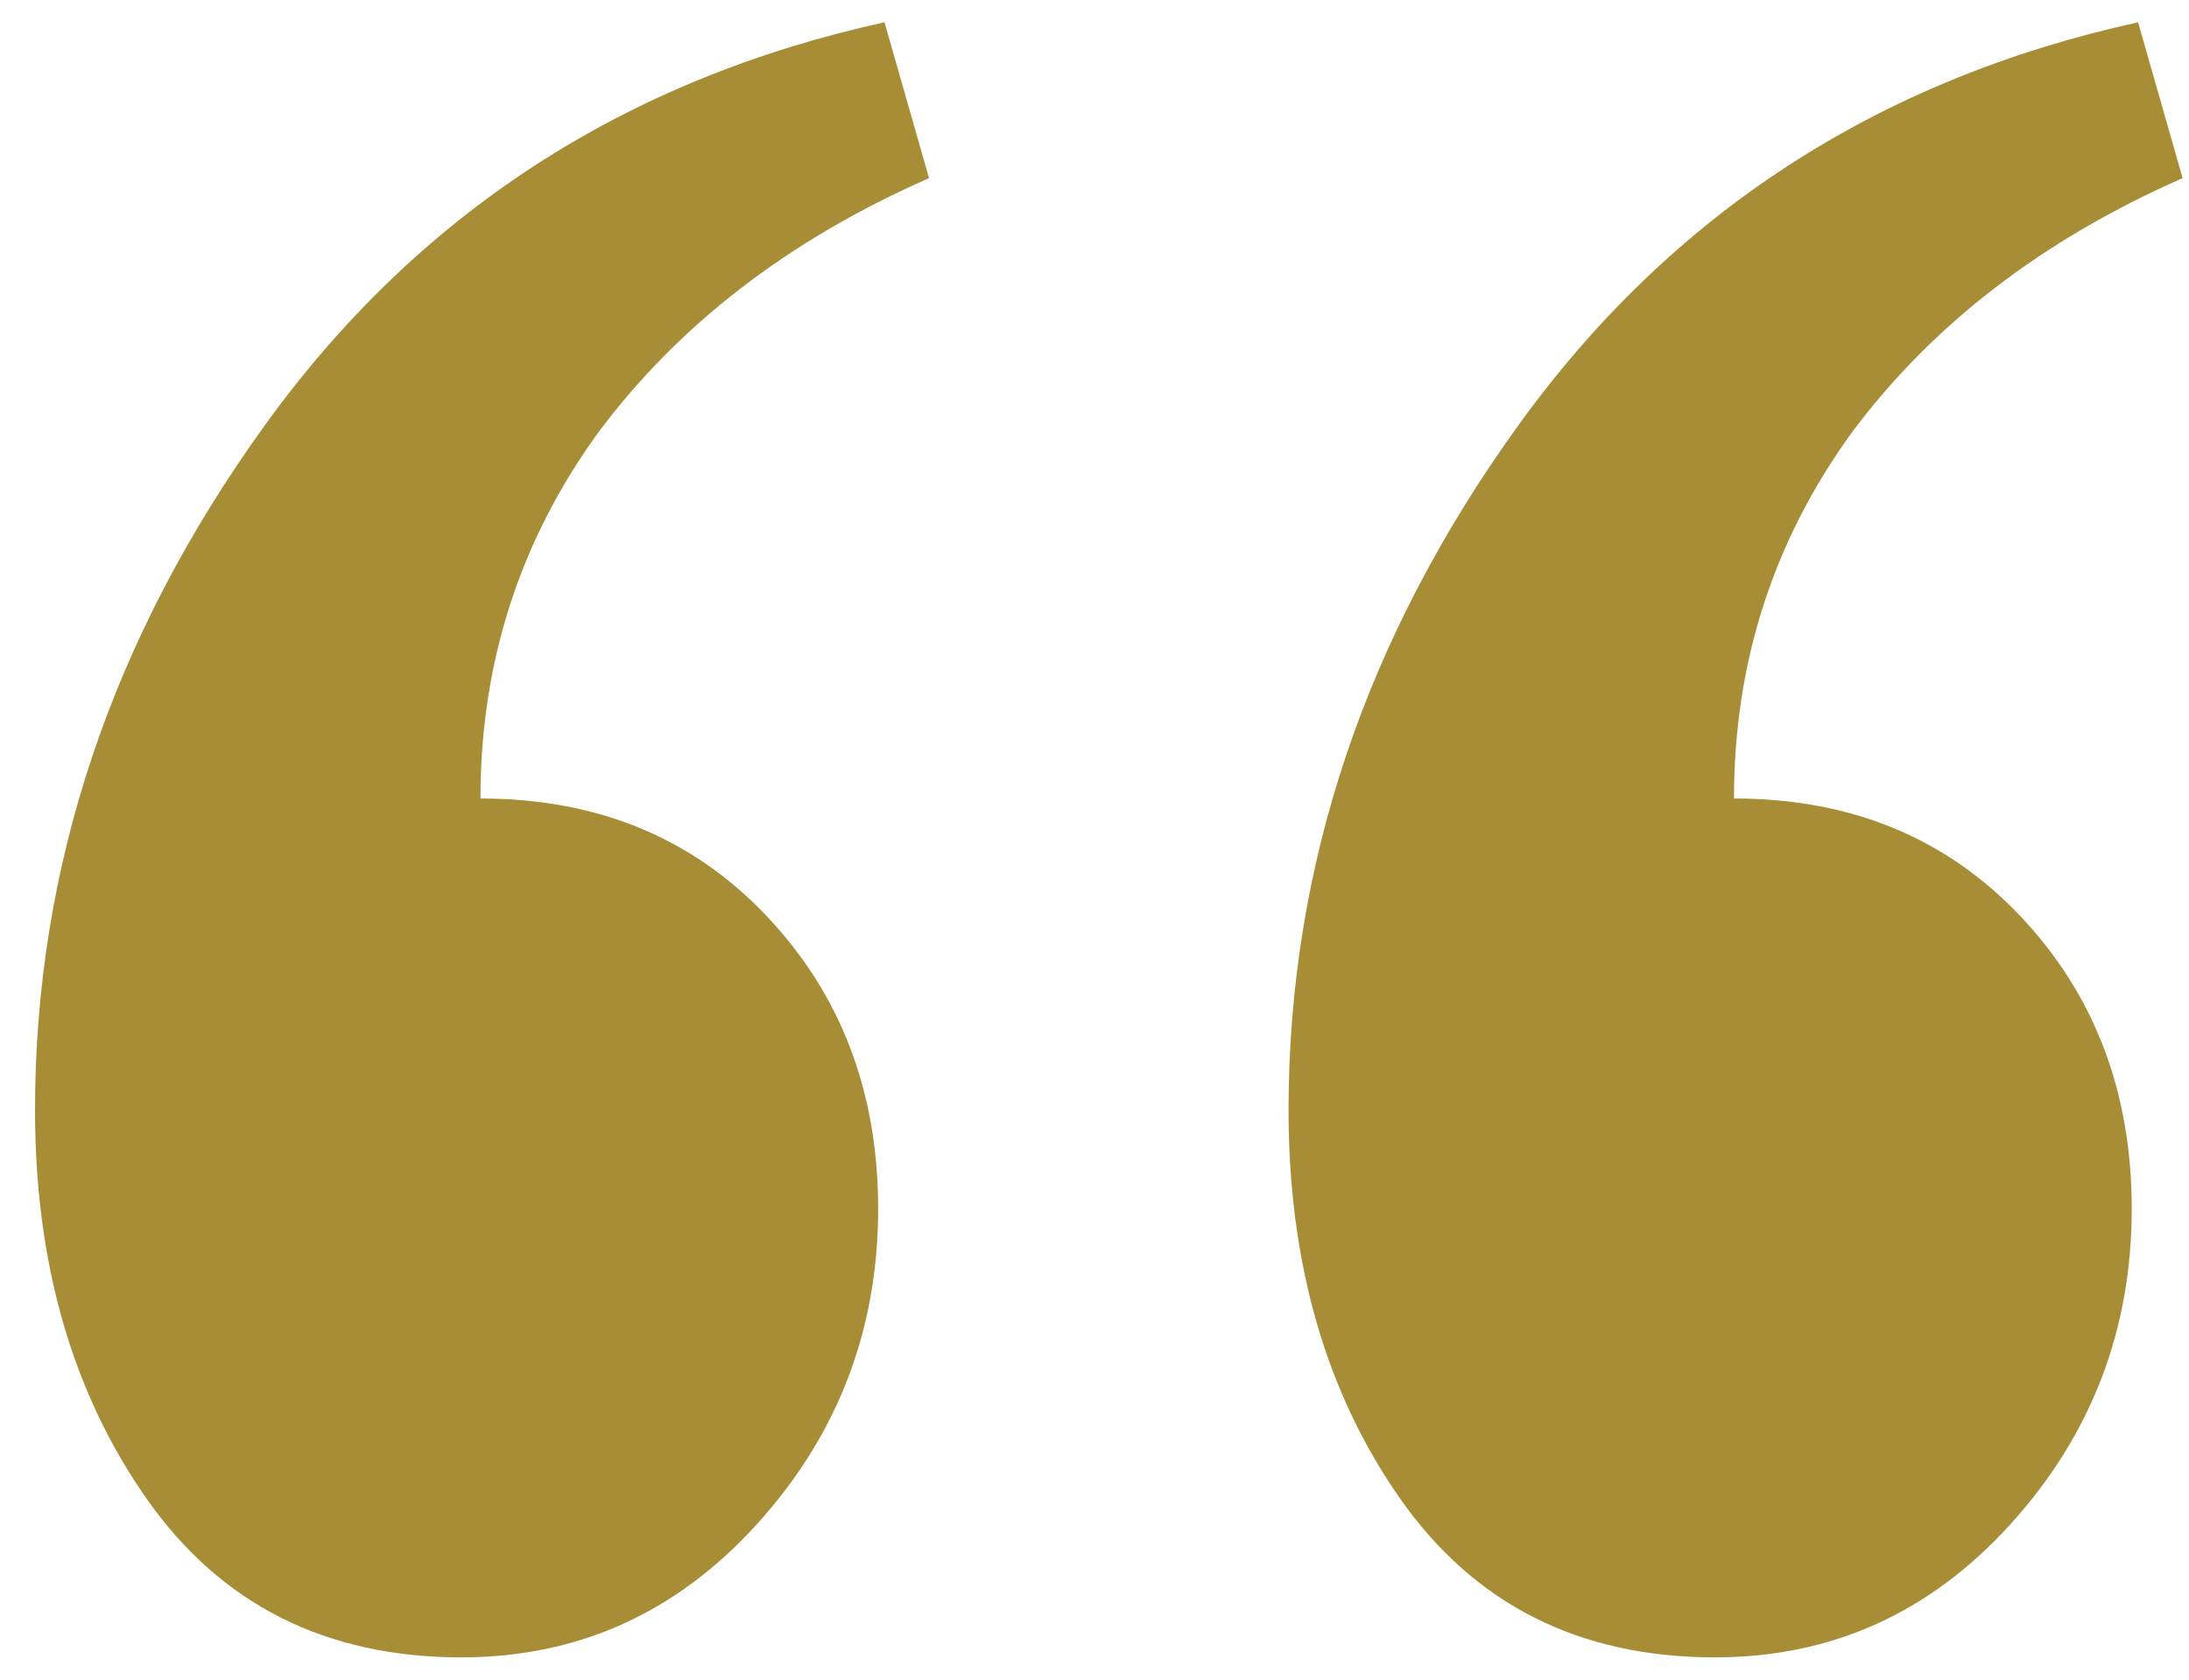
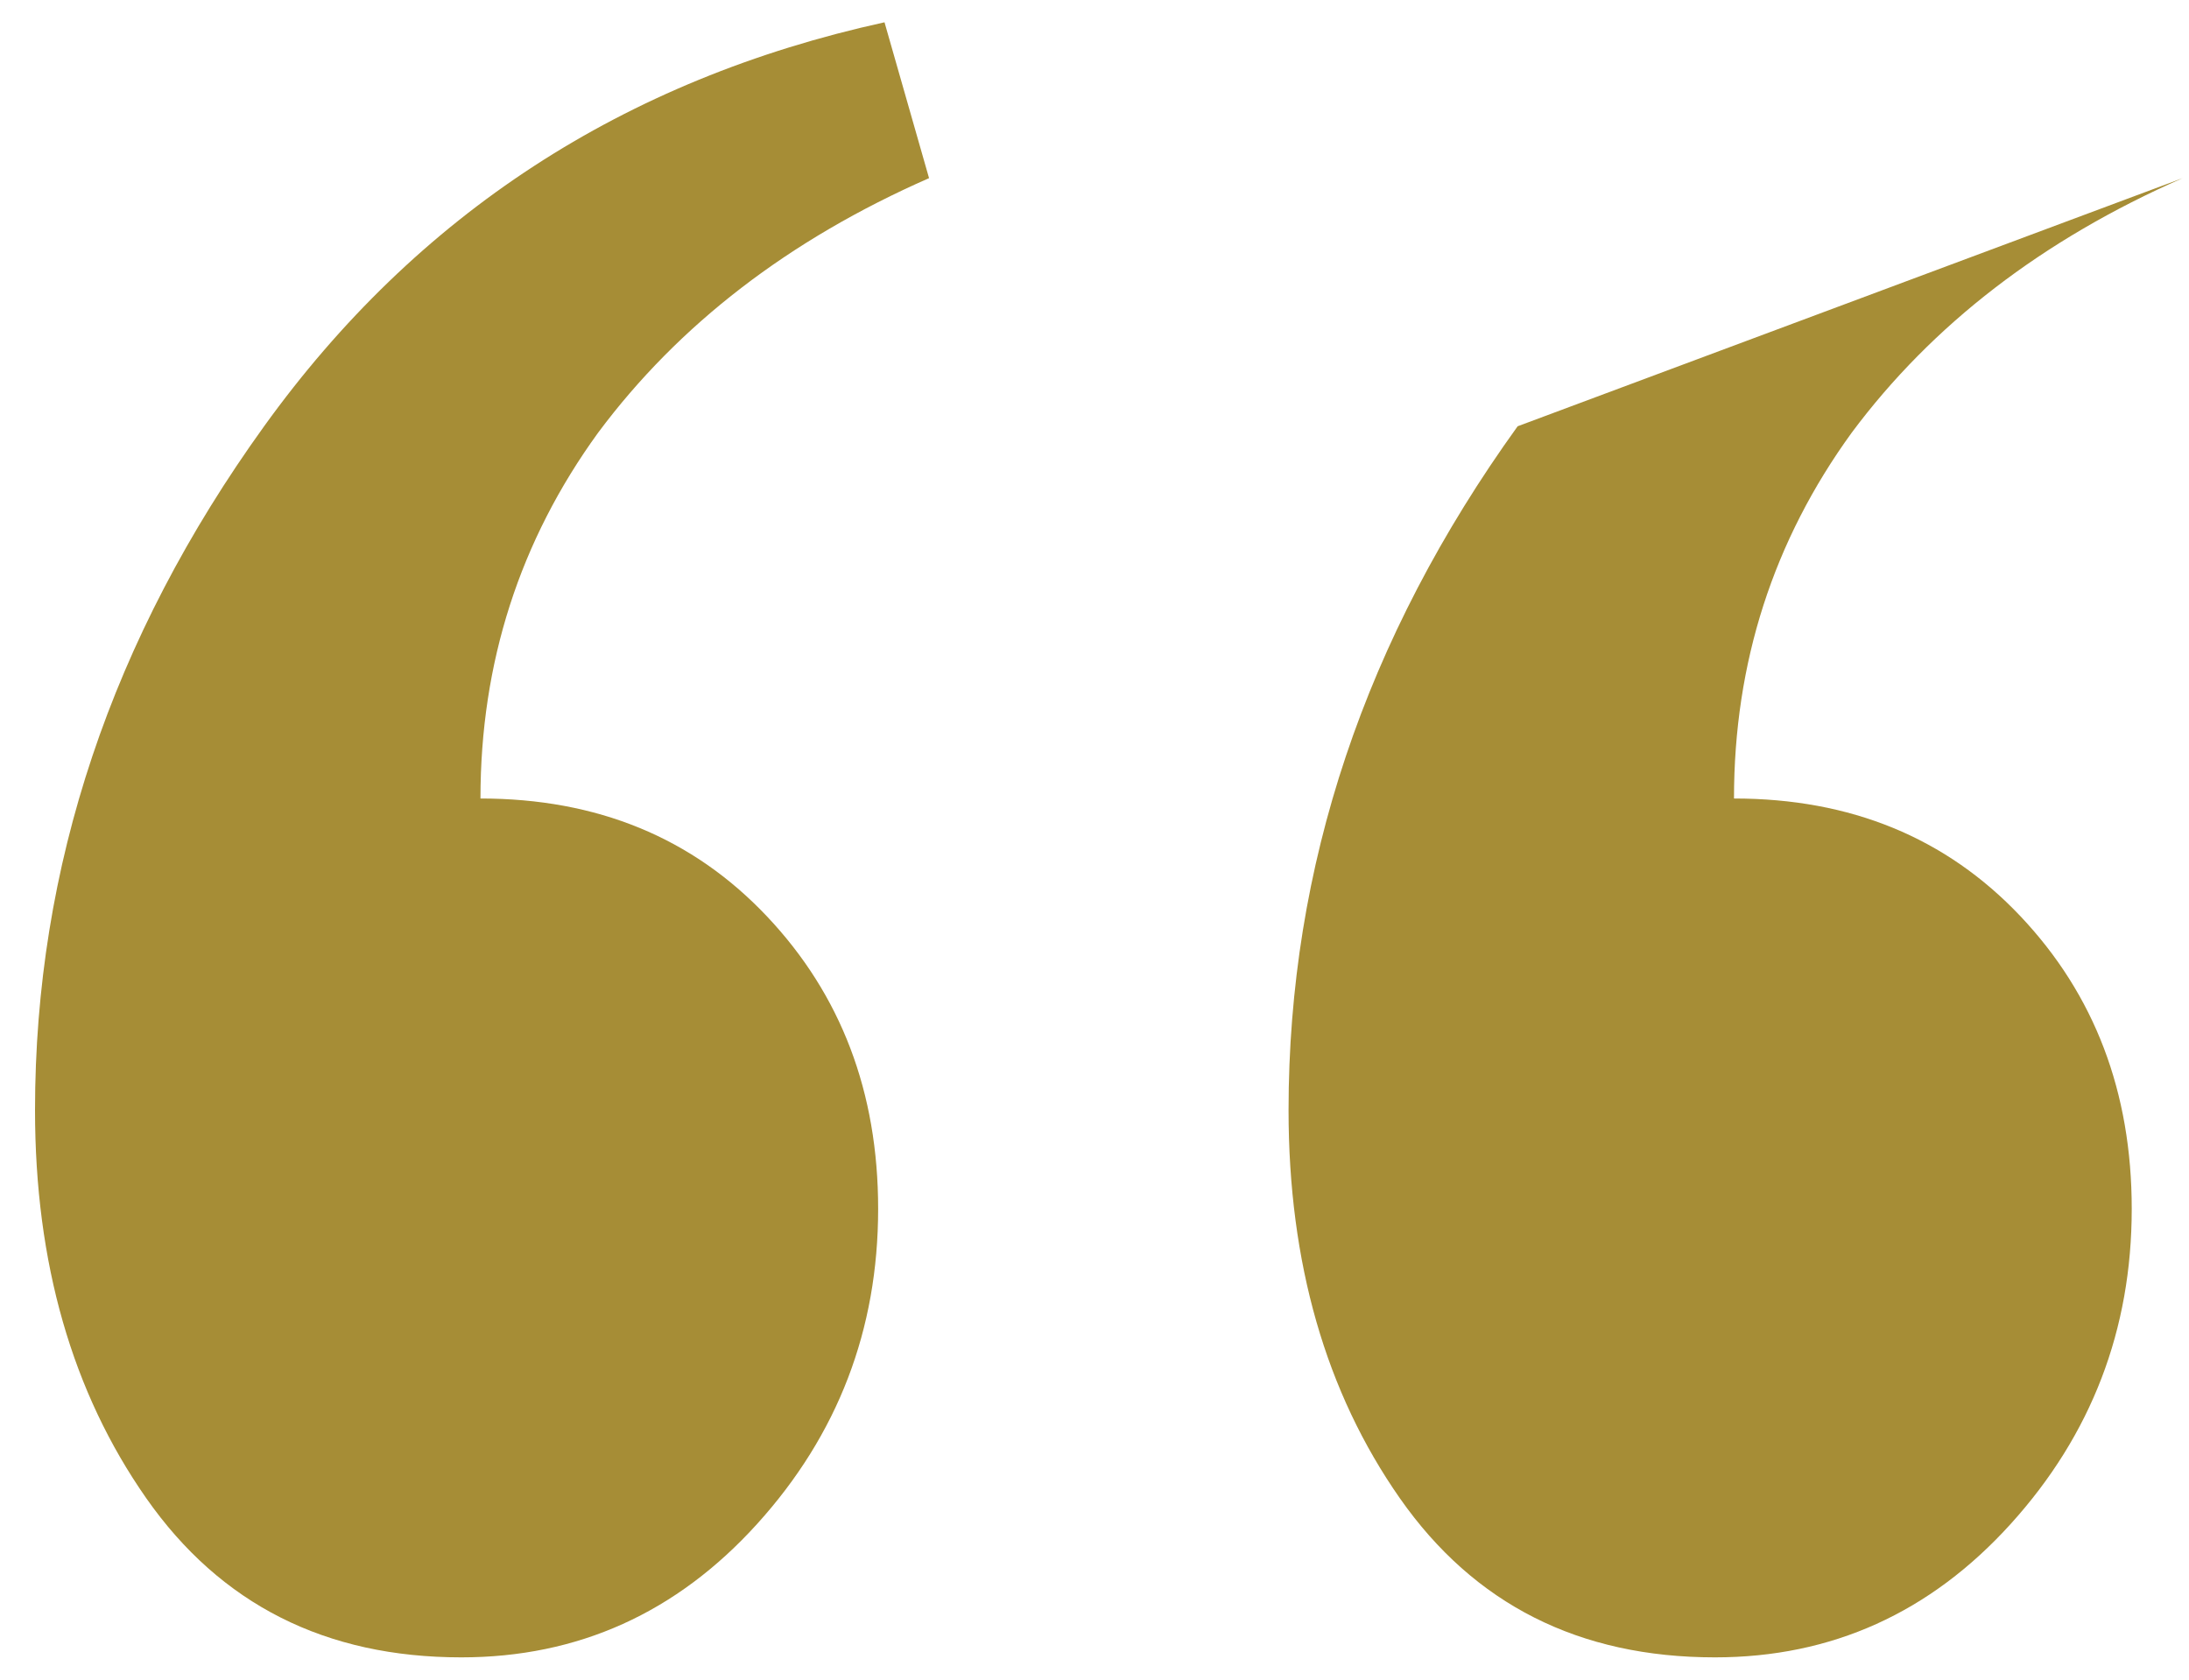
<svg xmlns="http://www.w3.org/2000/svg" width="43" height="33" viewBox="0 0 43 33" fill="none">
-   <path d="M11.75 8.5C10.208 10.625 9.438 13.021 9.438 15.688C11.729 15.688 13.604 16.458 15.062 18C16.521 19.542 17.25 21.458 17.25 23.75C17.25 26.125 16.458 28.188 14.875 29.938C13.292 31.688 11.354 32.562 9.062 32.562C6.396 32.562 4.333 31.521 2.875 29.438C1.417 27.354 0.688 24.812 0.688 21.812C0.688 17.021 2.188 12.542 5.188 8.375C8.188 4.208 12.25 1.562 17.375 0.438L18.25 3.5C15.5 4.708 13.333 6.375 11.75 8.5ZM36.375 8.5C34.833 10.625 34.062 13.021 34.062 15.688C36.354 15.688 38.229 16.458 39.688 18C41.146 19.542 41.875 21.458 41.875 23.75C41.875 26.125 41.083 28.188 39.5 29.938C37.917 31.688 35.979 32.562 33.688 32.562C31.021 32.562 28.958 31.521 27.5 29.438C26.042 27.354 25.312 24.812 25.312 21.812C25.312 17.021 26.812 12.542 29.812 8.375C32.812 4.208 36.875 1.562 42 0.438L42.875 3.5C40.125 4.708 37.958 6.375 36.375 8.5Z" fill="#A68D36" />
+   <path d="M11.75 8.5C10.208 10.625 9.438 13.021 9.438 15.688C11.729 15.688 13.604 16.458 15.062 18C16.521 19.542 17.25 21.458 17.25 23.75C17.25 26.125 16.458 28.188 14.875 29.938C13.292 31.688 11.354 32.562 9.062 32.562C6.396 32.562 4.333 31.521 2.875 29.438C1.417 27.354 0.688 24.812 0.688 21.812C0.688 17.021 2.188 12.542 5.188 8.375C8.188 4.208 12.25 1.562 17.375 0.438L18.25 3.5C15.5 4.708 13.333 6.375 11.75 8.5ZM36.375 8.5C34.833 10.625 34.062 13.021 34.062 15.688C36.354 15.688 38.229 16.458 39.688 18C41.146 19.542 41.875 21.458 41.875 23.75C41.875 26.125 41.083 28.188 39.5 29.938C37.917 31.688 35.979 32.562 33.688 32.562C31.021 32.562 28.958 31.521 27.5 29.438C26.042 27.354 25.312 24.812 25.312 21.812C25.312 17.021 26.812 12.542 29.812 8.375L42.875 3.5C40.125 4.708 37.958 6.375 36.375 8.5Z" fill="#A68D36" />
</svg>